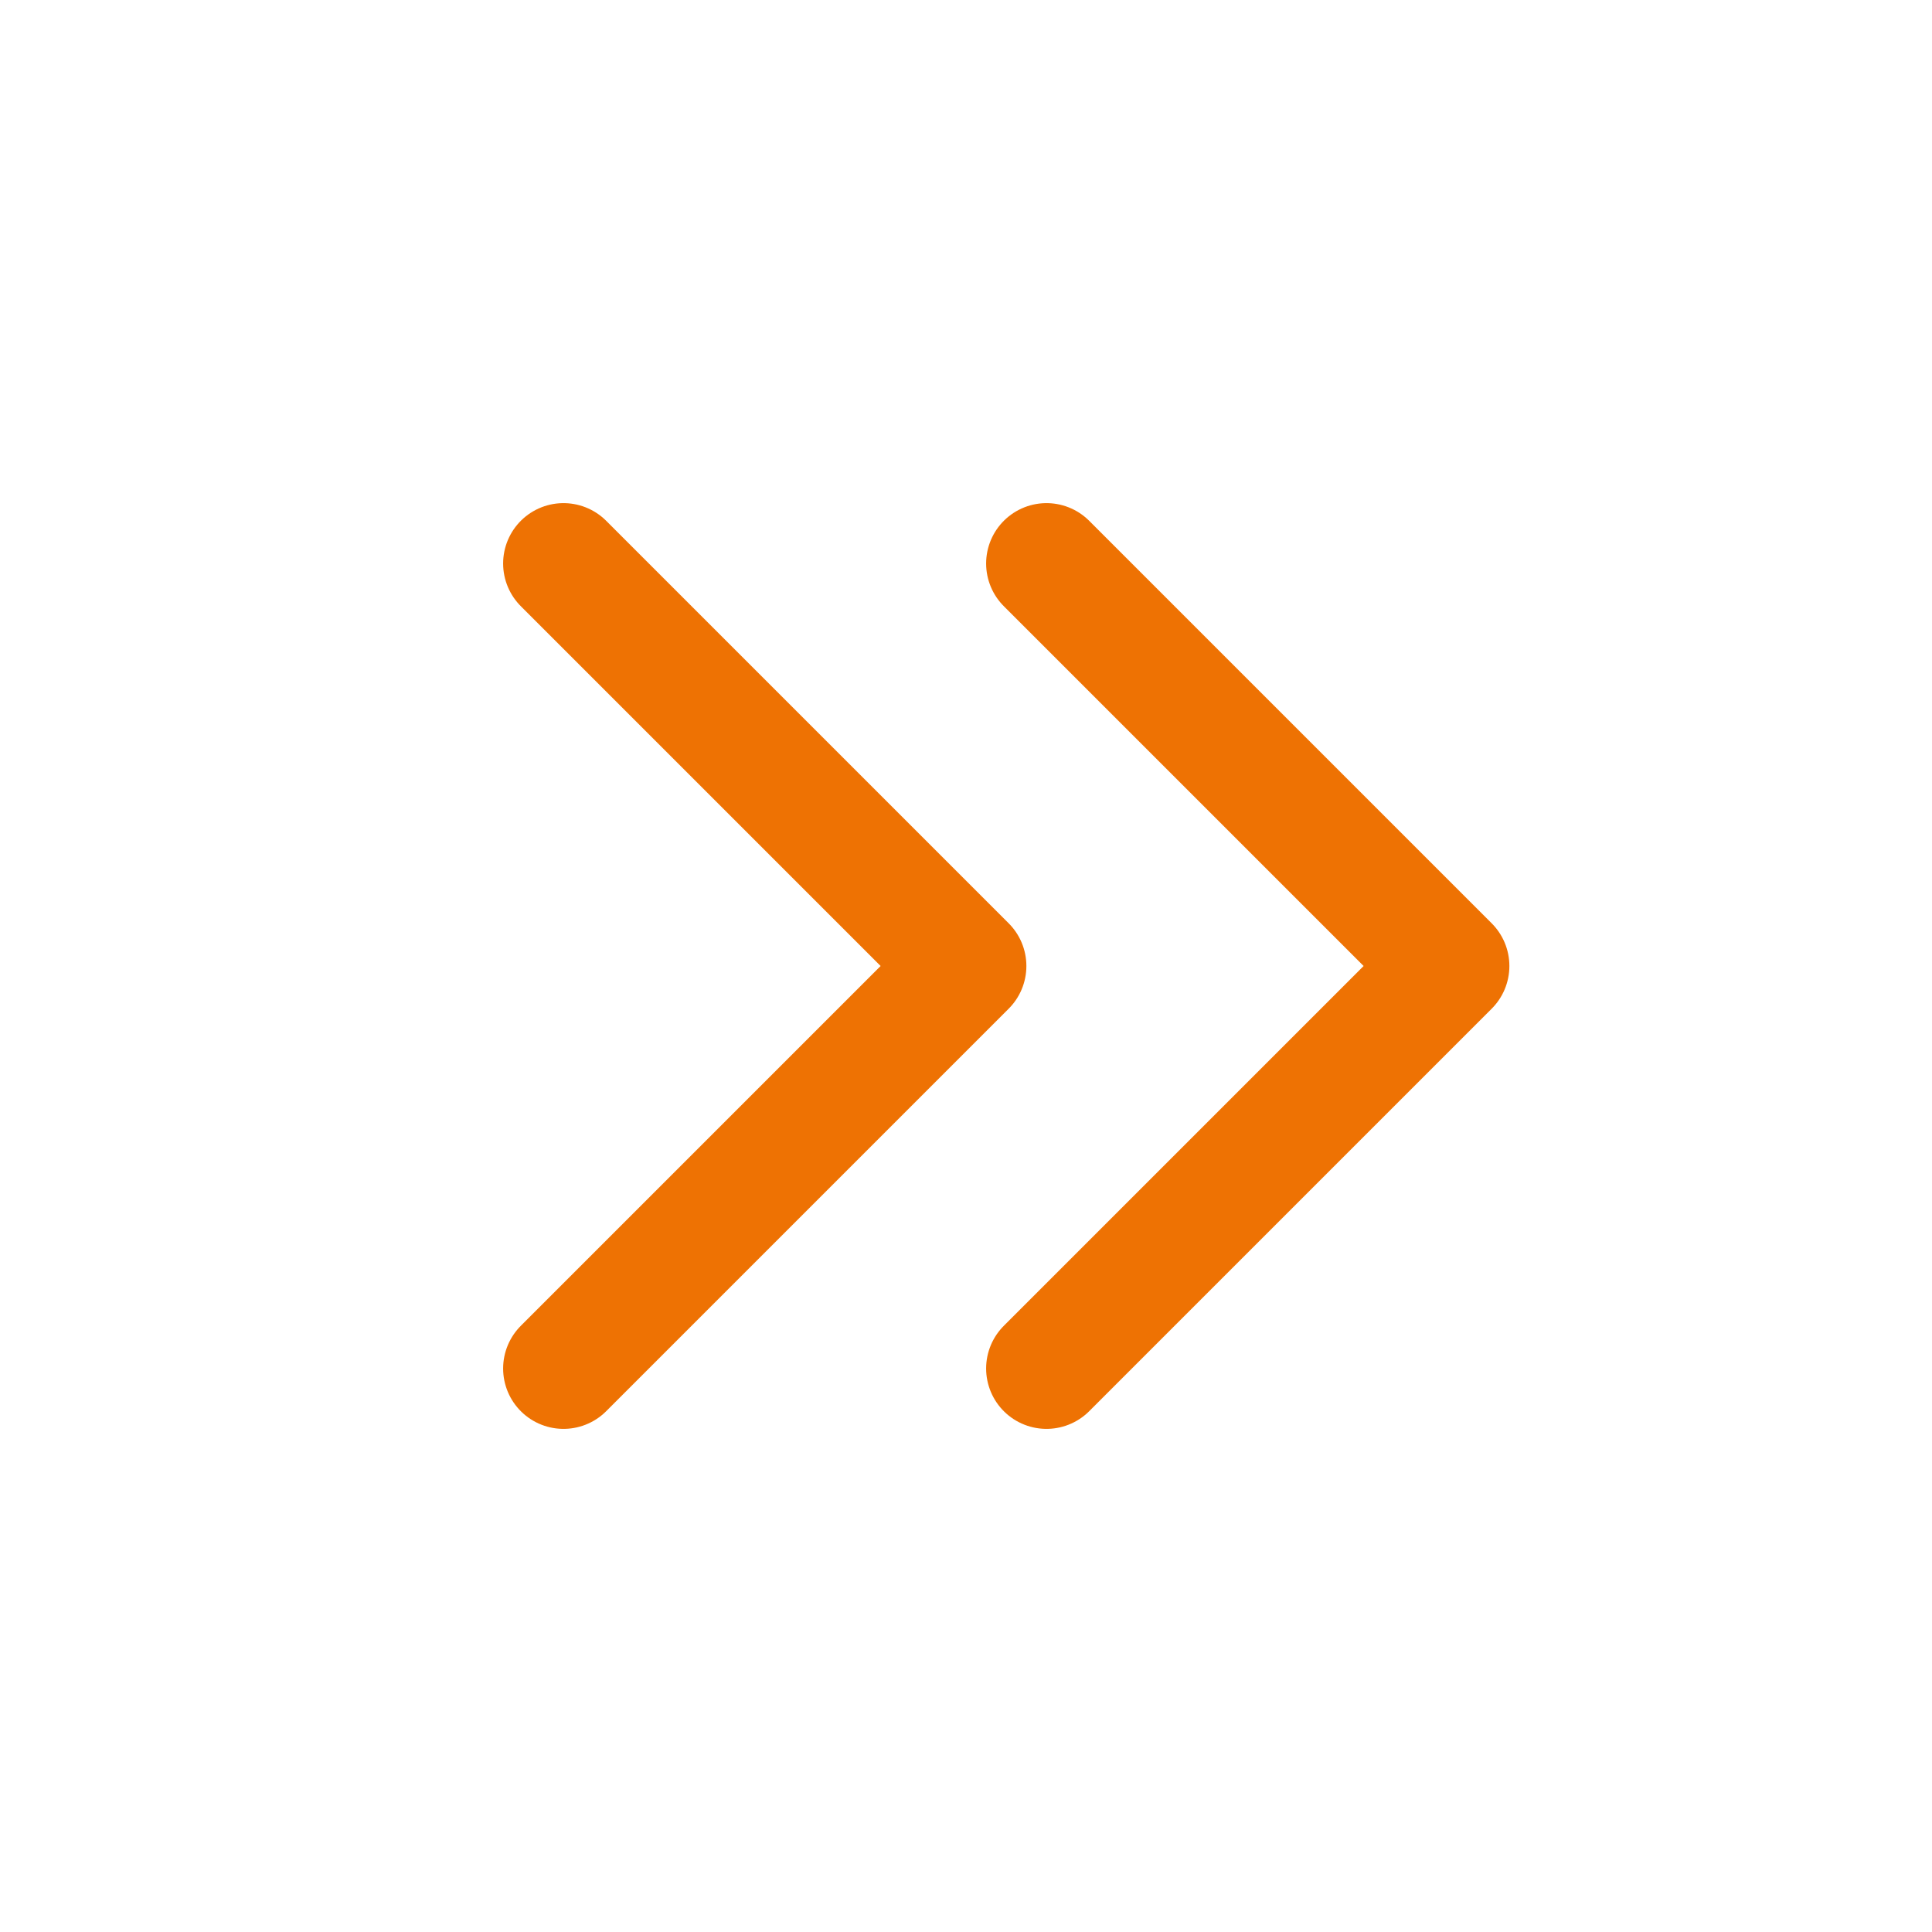
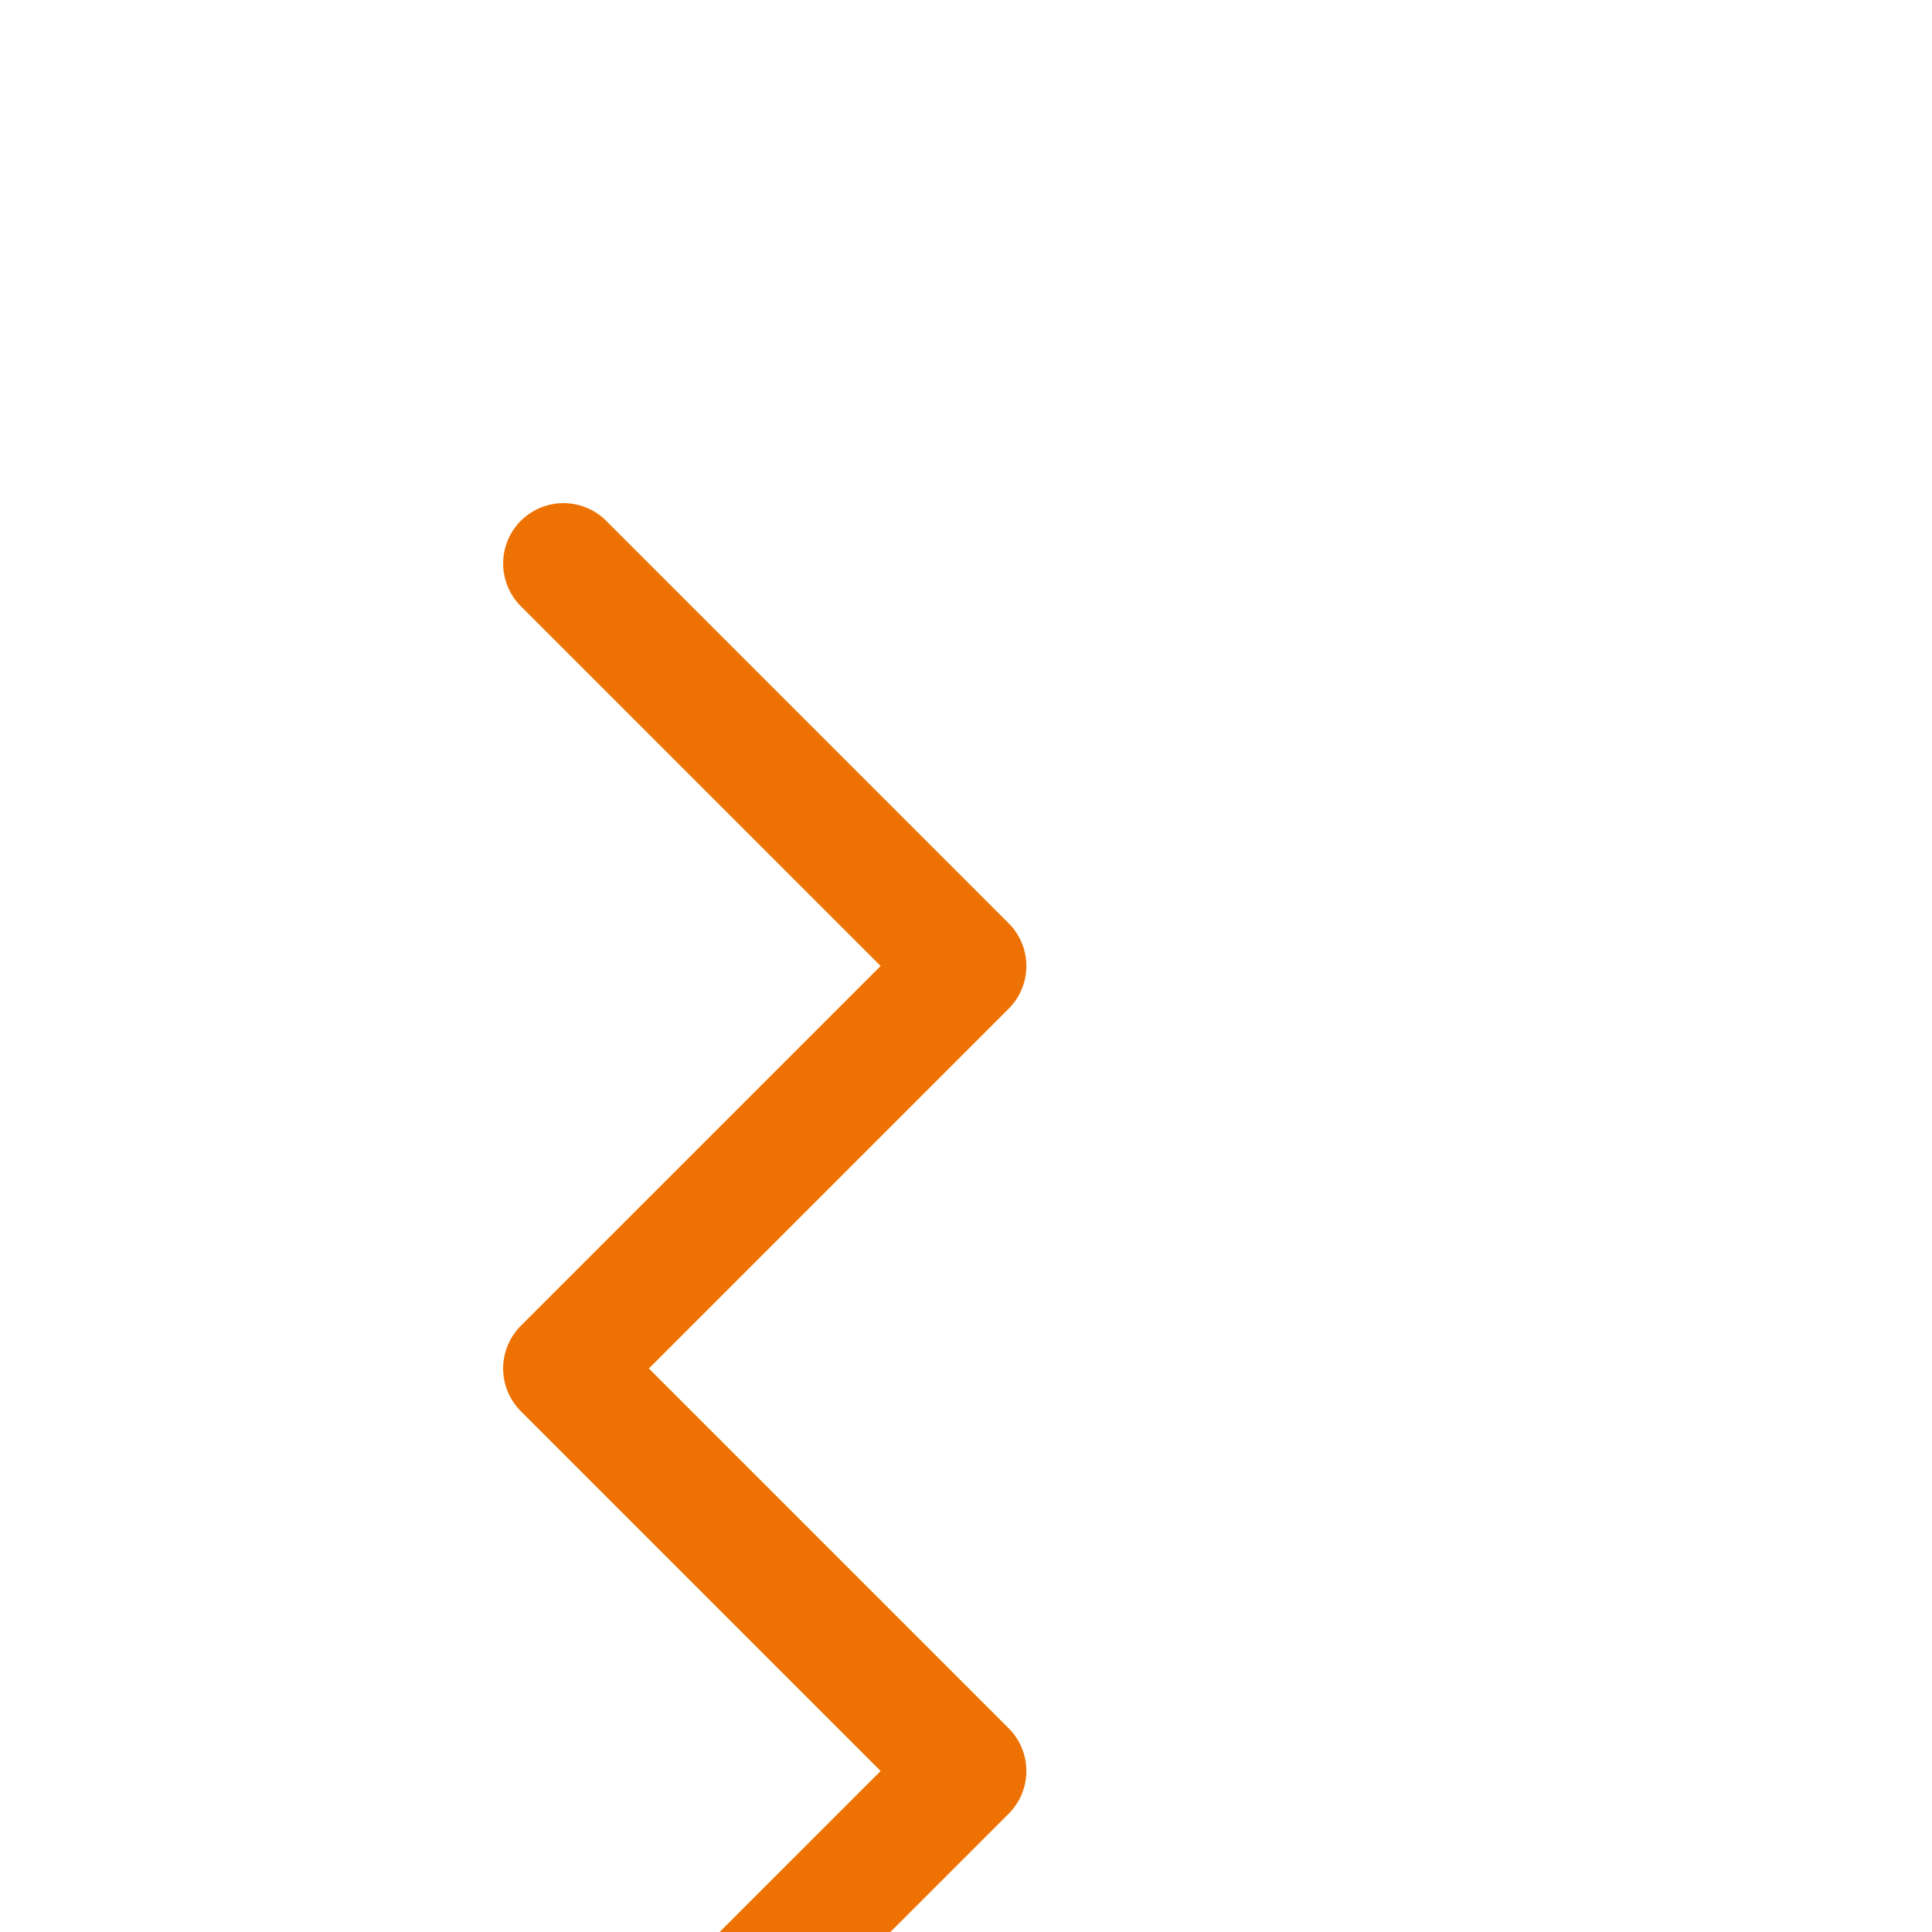
<svg xmlns="http://www.w3.org/2000/svg" class="icon icon-tabler icon-tabler-chevrons-right" width="84" height="84" viewBox="0 0 24 24" stroke-width="1.5" stroke="#EE7203" fill="none" stroke-linecap="round" stroke-linejoin="round">
-   <path d="M0 0h24v24H0z" stroke="none" />
-   <path d="M7 7l5 5-5 5M13 7l5 5-5 5" />
+   <path d="M7 7l5 5-5 5l5 5-5 5" />
</svg>